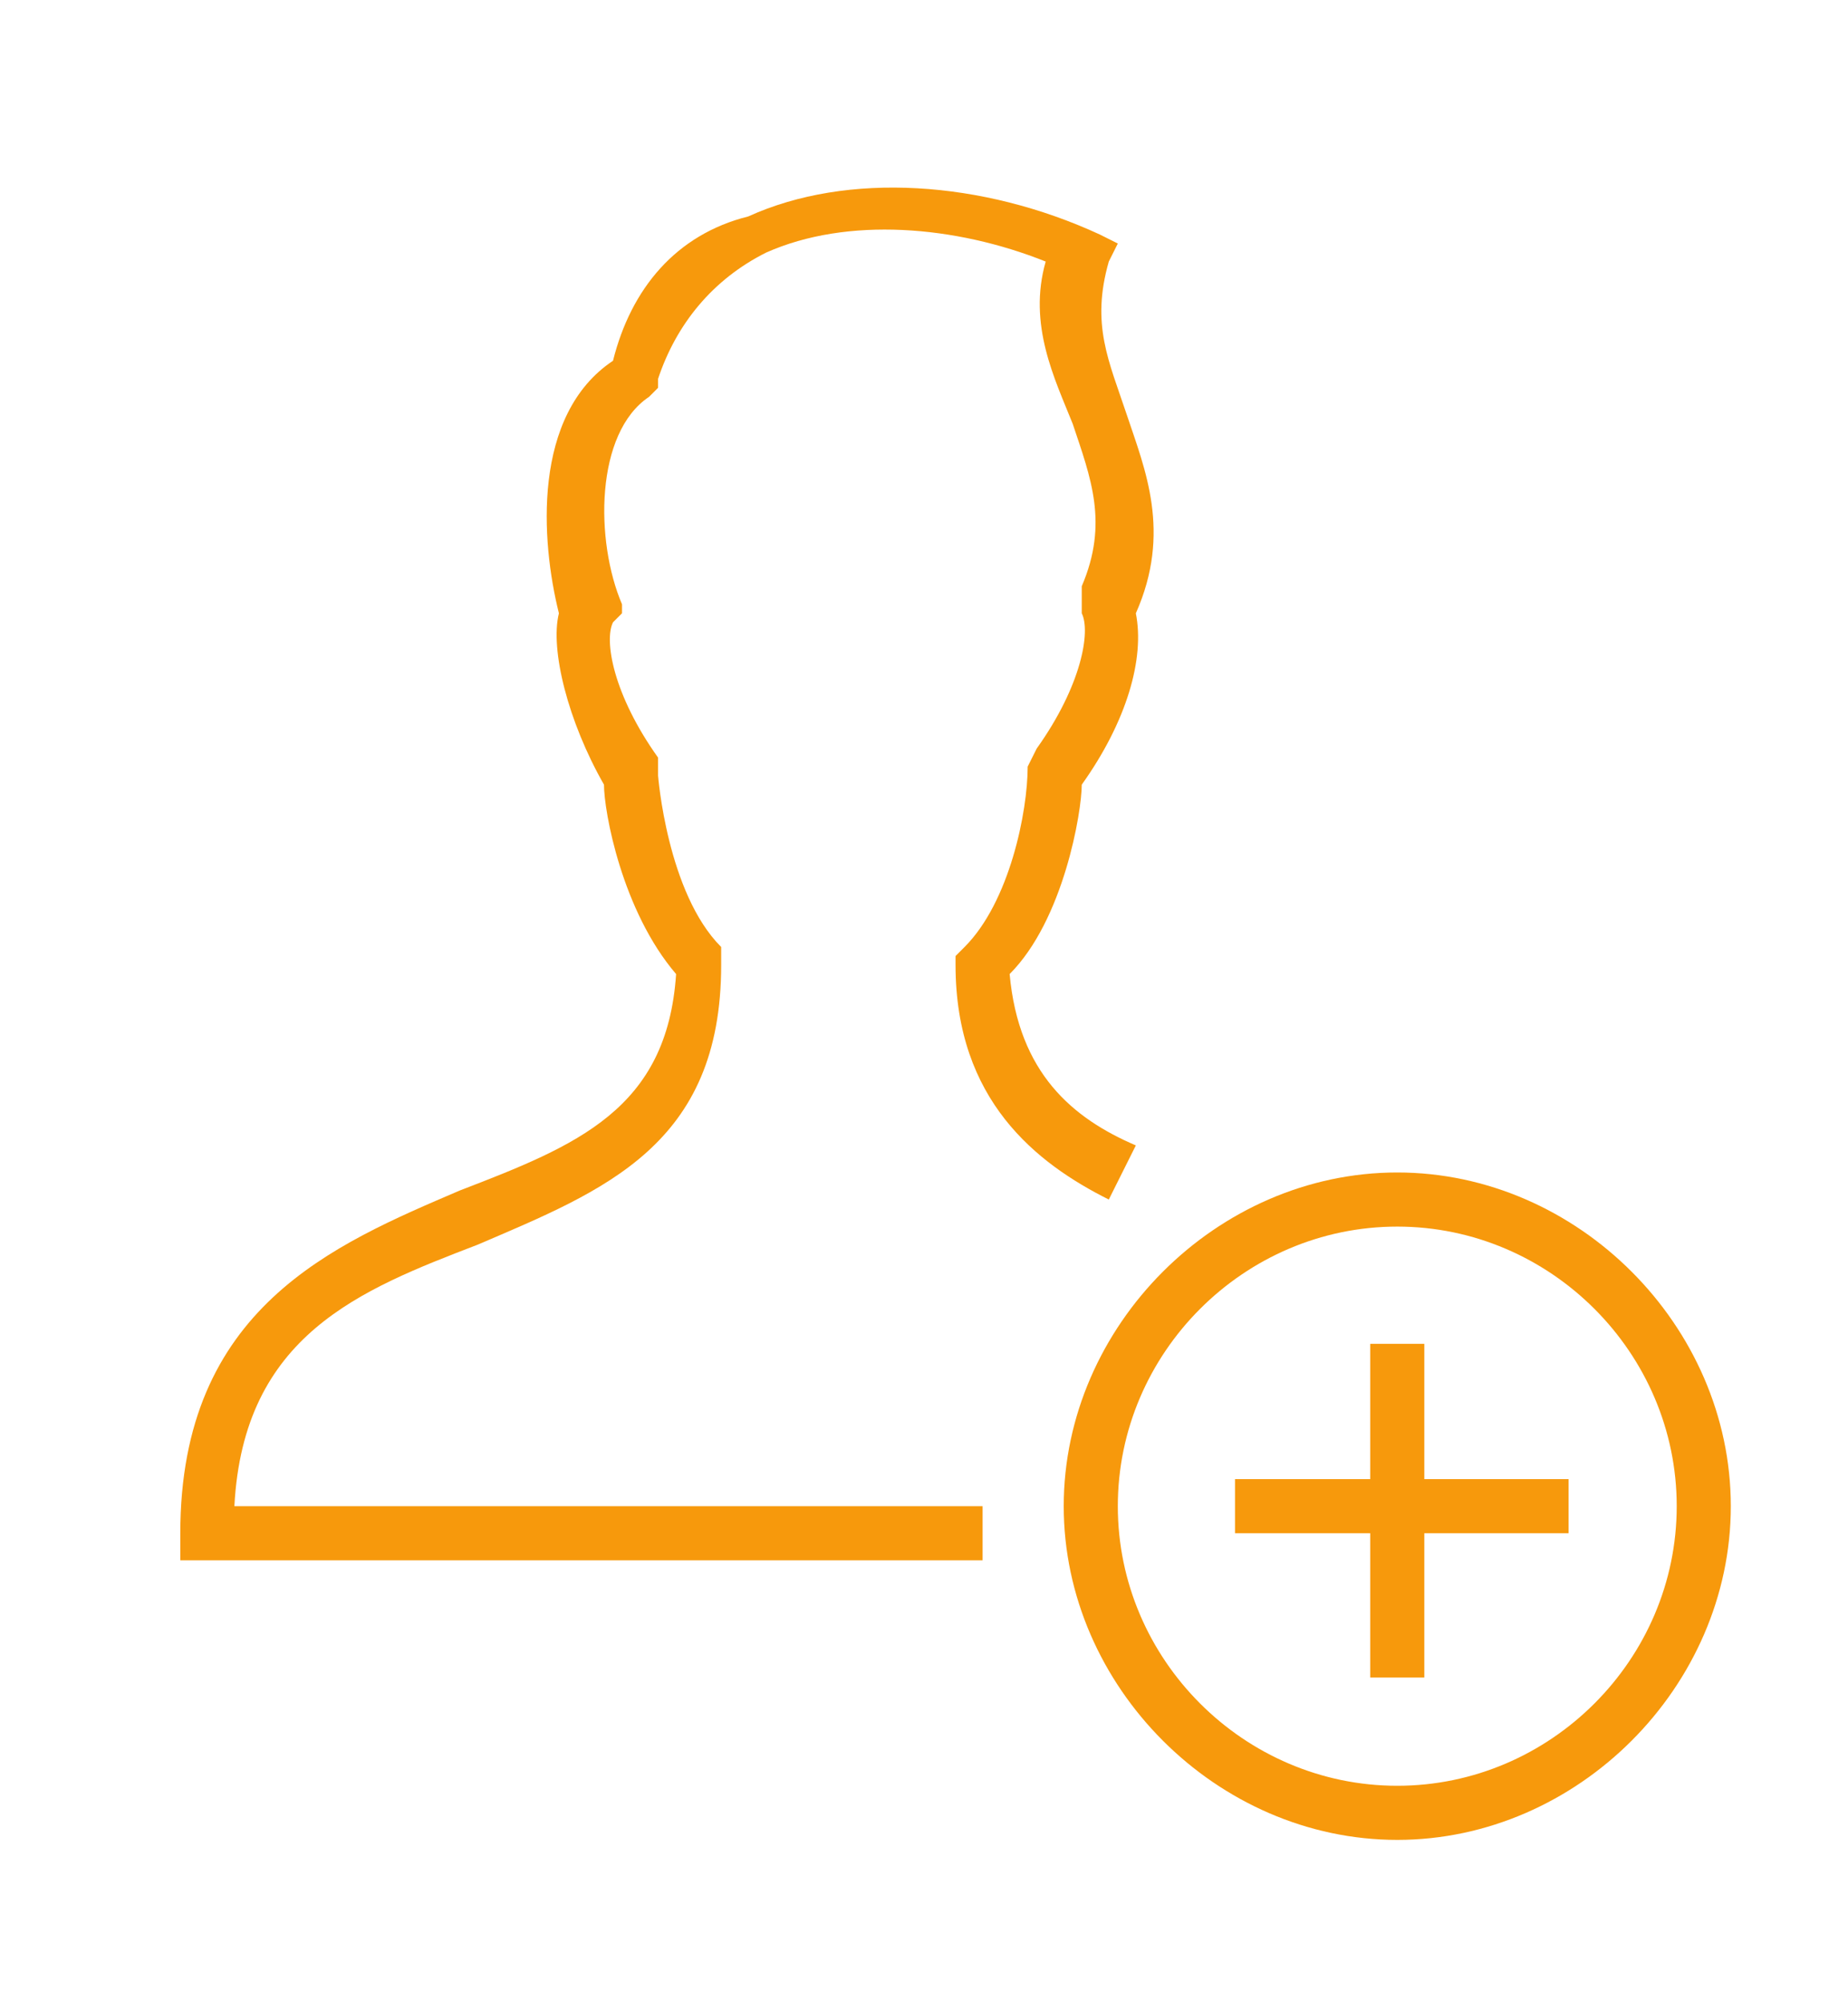
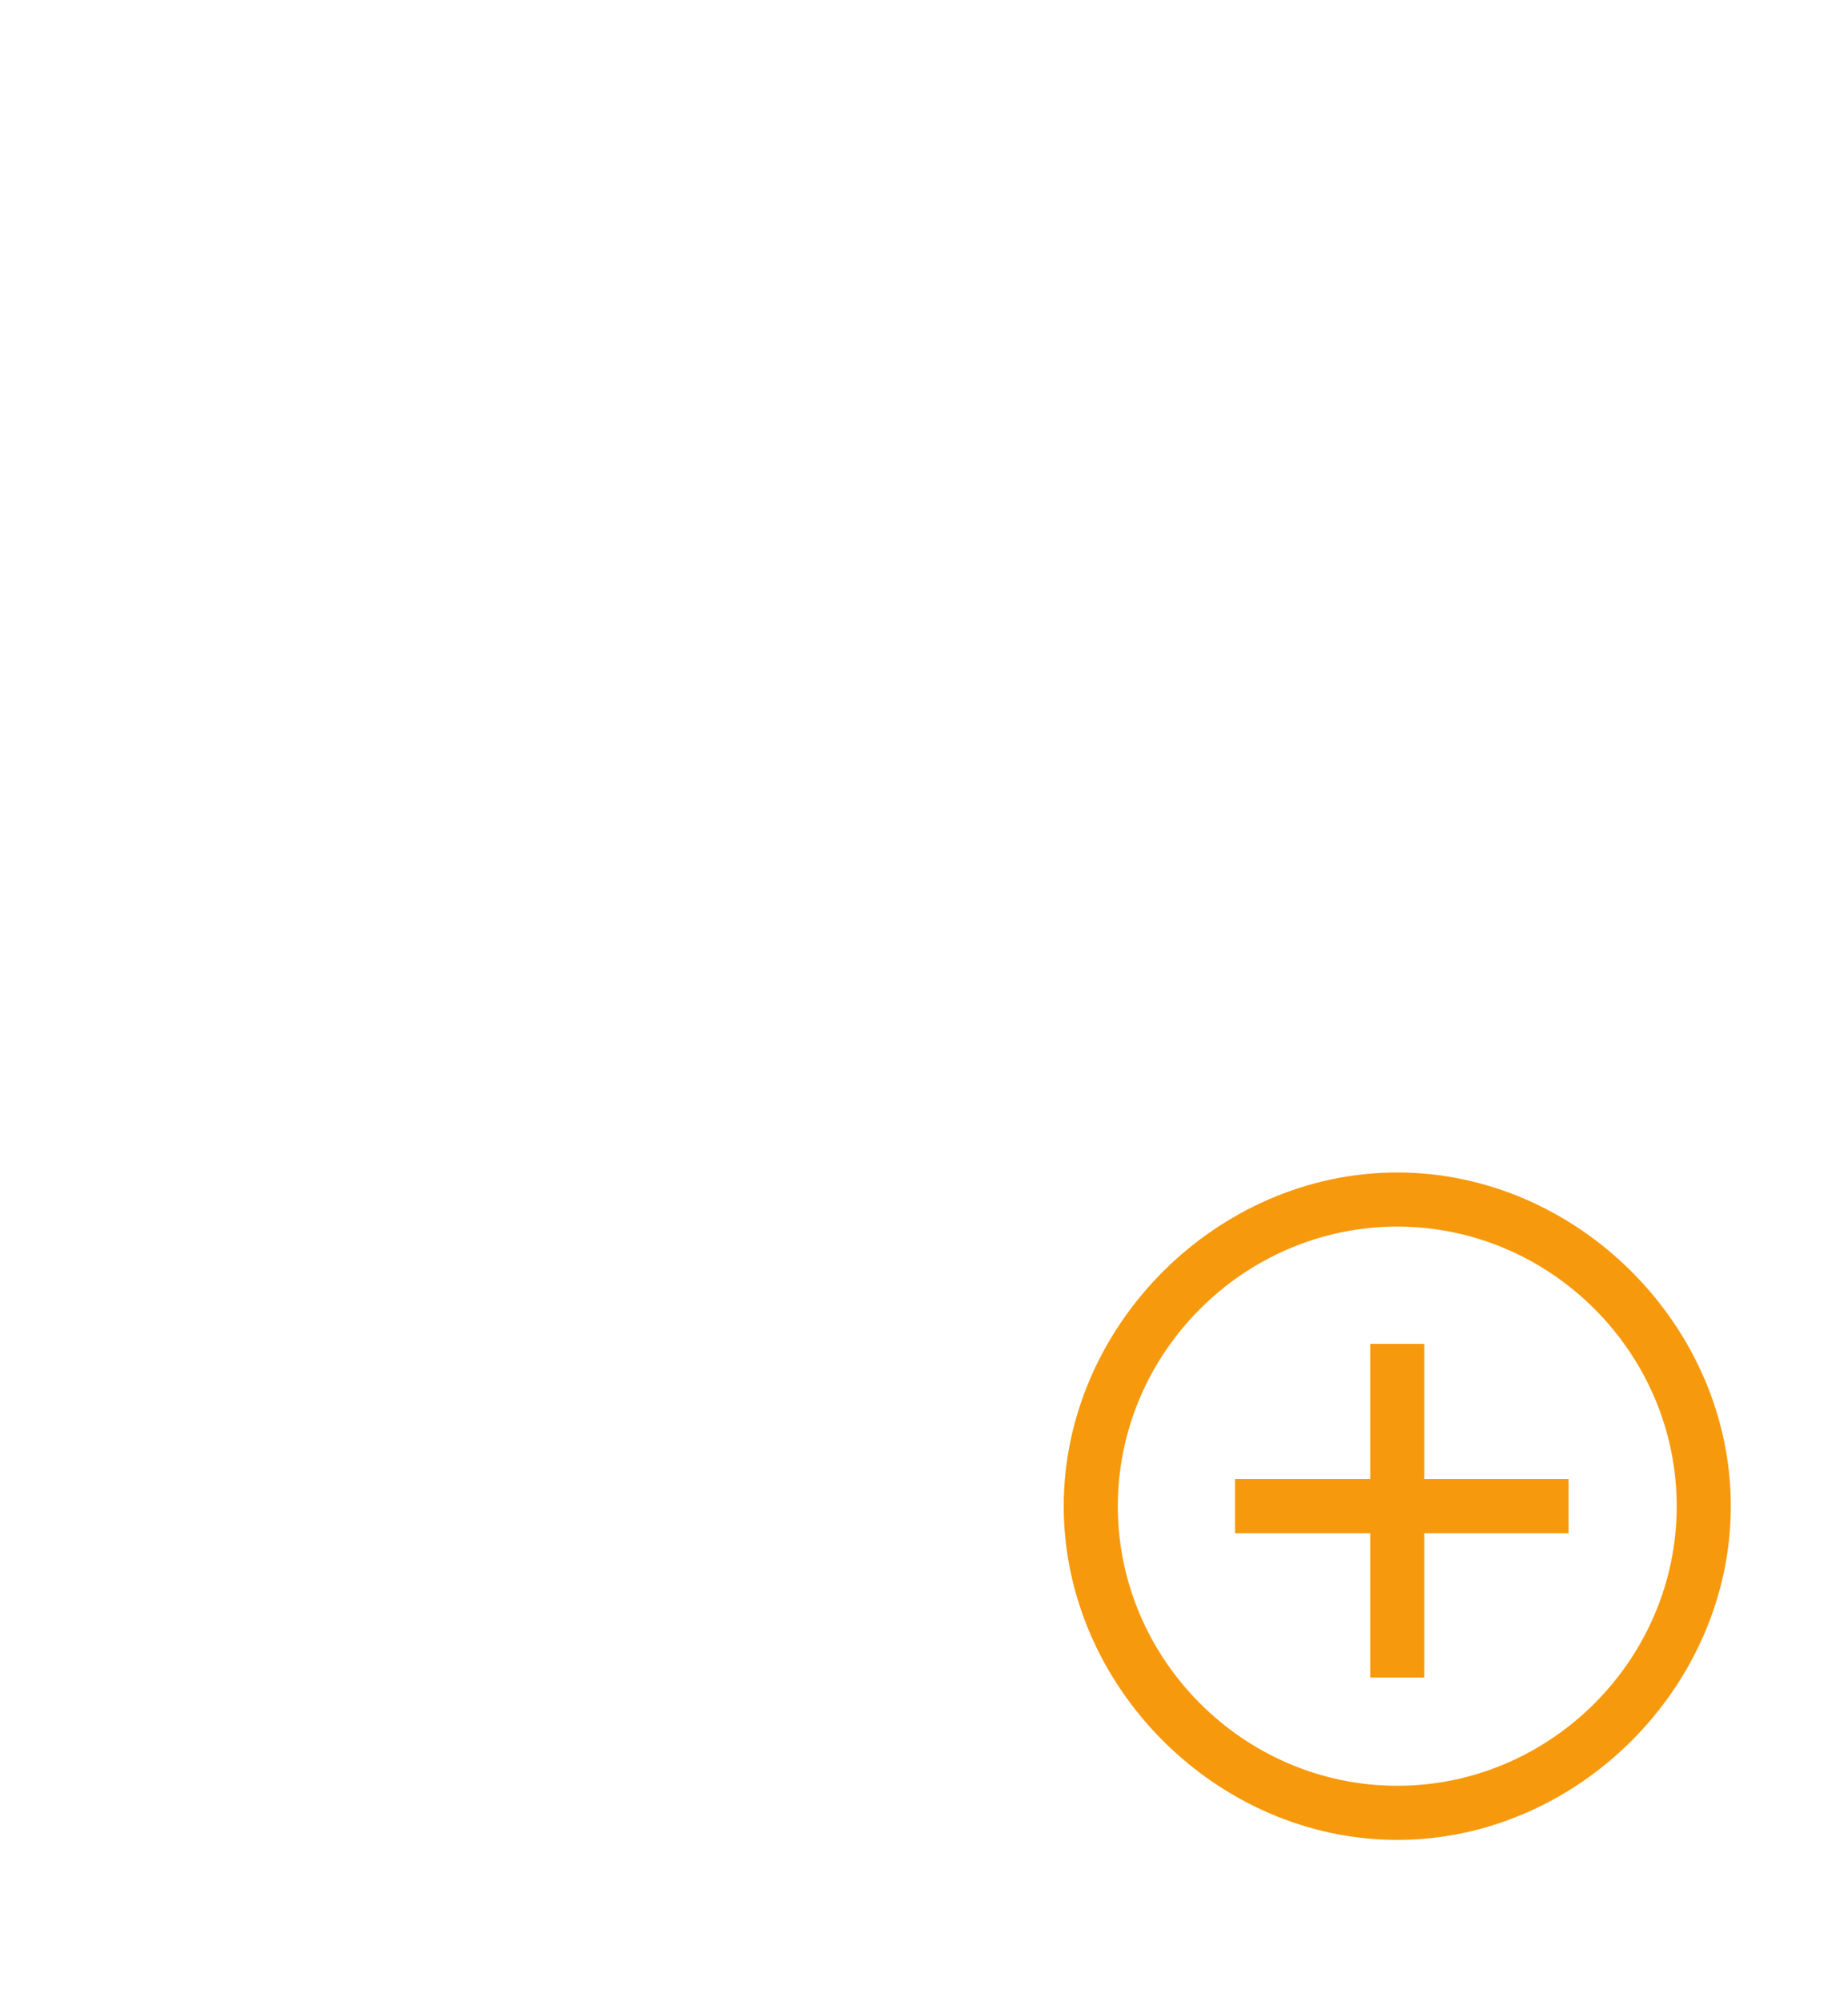
<svg xmlns="http://www.w3.org/2000/svg" version="1.1" id="Layer_1" x="0px" y="0px" viewBox="0 0 20.5 22.2" style="enable-background:new 0 0 20.5 22.2;" xml:space="preserve">
  <style type="text/css">
	.st0{fill:#F7990C;}
</style>
  <g>
    <g>
-       <path class="st0" d="M11.4,8.5L11.4,8.5c0,0.5-0.2,1.5-0.7,2l-0.1,0.1v0.1c0,1.5,0.9,2.2,1.7,2.6l0.3-0.6    c-0.7-0.3-1.3-0.8-1.4-1.9C11.8,10.2,12,9,12,8.7c0.5-0.7,0.7-1.4,0.6-1.9c0.4-0.9,0.1-1.6-0.1-2.2c-0.2-0.6-0.4-1-0.2-1.7    l0.1-0.2l-0.2-0.1C10.9,2,9.4,1.9,8.3,2.4C7.5,2.6,7,3.2,6.8,4C5.9,4.6,6,6,6.2,6.8C6.1,7.2,6.3,8,6.7,8.7c0,0.3,0.2,1.4,0.8,2.1    c-0.1,1.5-1.1,1.9-2.4,2.4C3.7,13.8,2,14.5,2,17v0.3h8.9v-0.6H2.6c0.1-1.9,1.4-2.4,2.7-2.9C6.7,13.2,8,12.7,8,10.7v-0.1v-0.1    C7.4,9.9,7.3,8.6,7.3,8.6V8.5V8.4C6.8,7.7,6.7,7.1,6.8,6.9l0.1-0.1V6.7C6.6,6,6.6,4.8,7.2,4.4l0.1-0.1V4.2    c0.2-0.6,0.6-1.1,1.2-1.4c0.9-0.4,2.1-0.3,3.1,0.1c-0.2,0.7,0.1,1.3,0.3,1.8c0.2,0.6,0.4,1.1,0.1,1.8l0,0.2v0.1    c0.1,0.2,0,0.8-0.5,1.5L11.4,8.5z" />
      <path class="st0" d="M15.5,13c-2,0-3.7,1.7-3.7,3.7s1.7,3.7,3.7,3.7s3.7-1.7,3.7-3.7S17.5,13,15.5,13z M15.5,19.8    c-1.7,0-3.1-1.4-3.1-3.1s1.4-3.1,3.1-3.1s3.1,1.4,3.1,3.1S17.2,19.8,15.5,19.8z" />
      <polygon class="st0" points="15.8,14.9 15.2,14.9 15.2,16.4 13.7,16.4 13.7,17 15.2,17 15.2,18.6 15.8,18.6 15.8,17 17.4,17     17.4,16.4 15.8,16.4   " />
    </g>
  </g>
</svg>